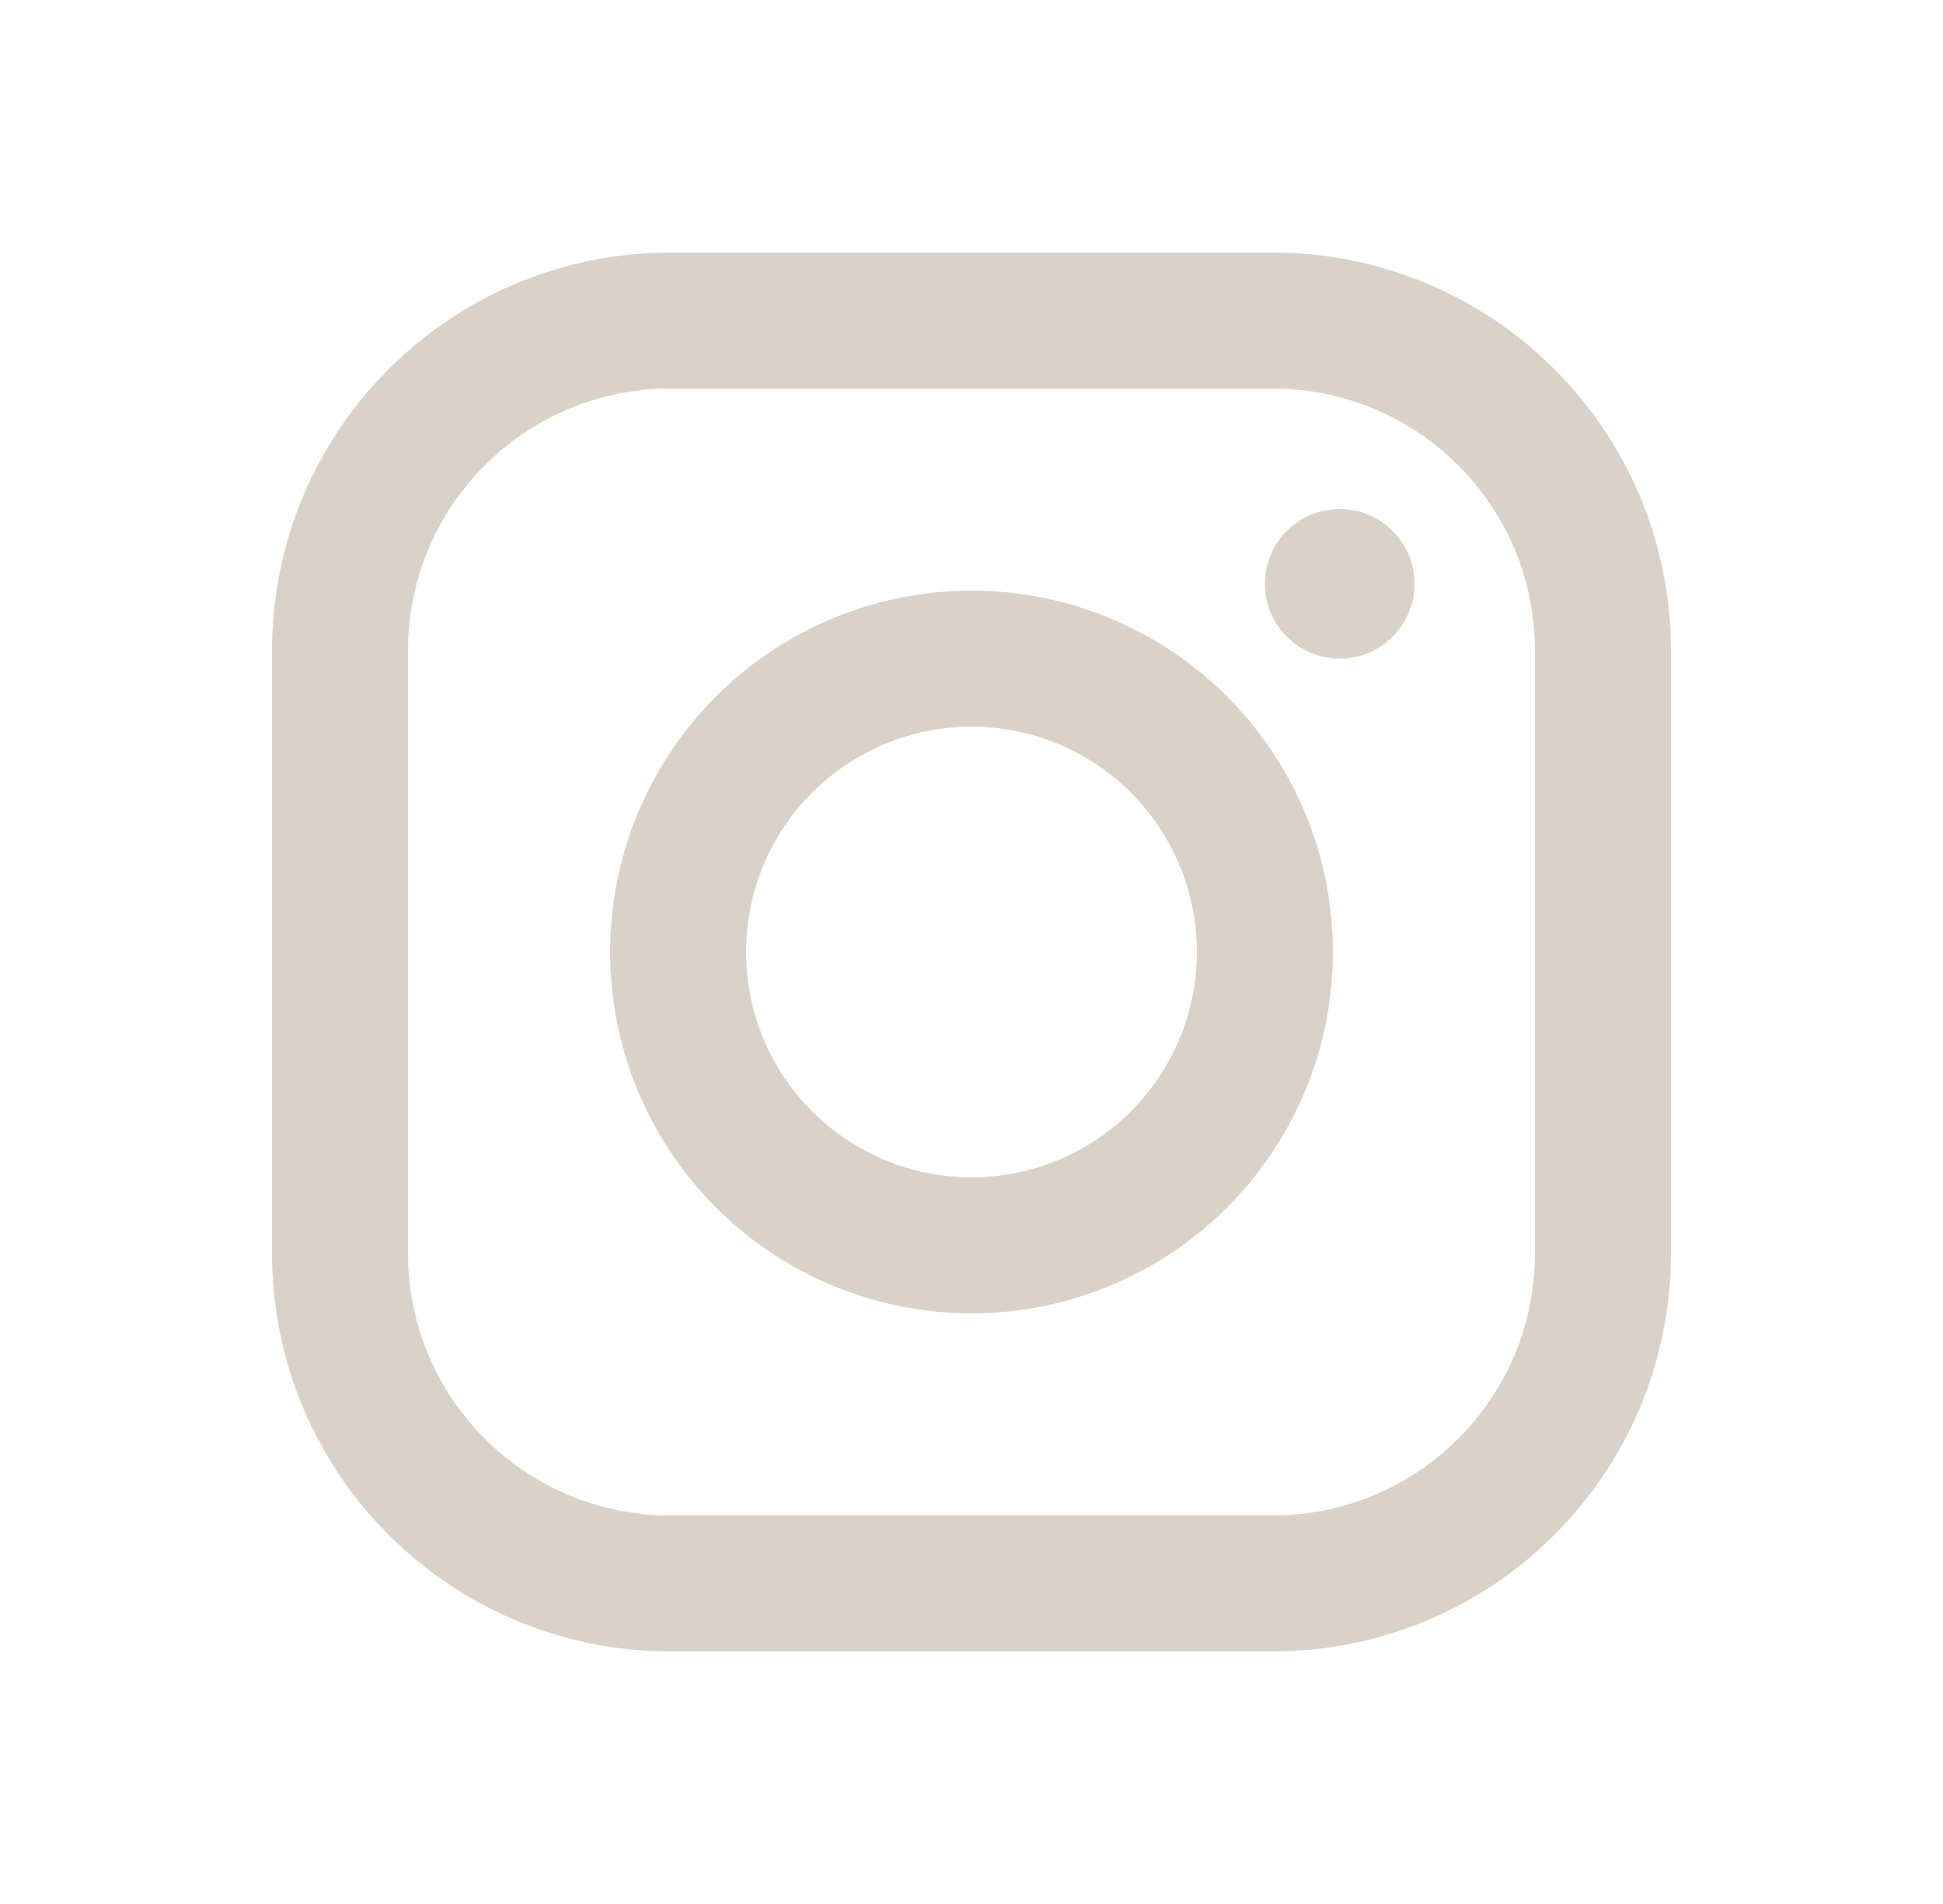
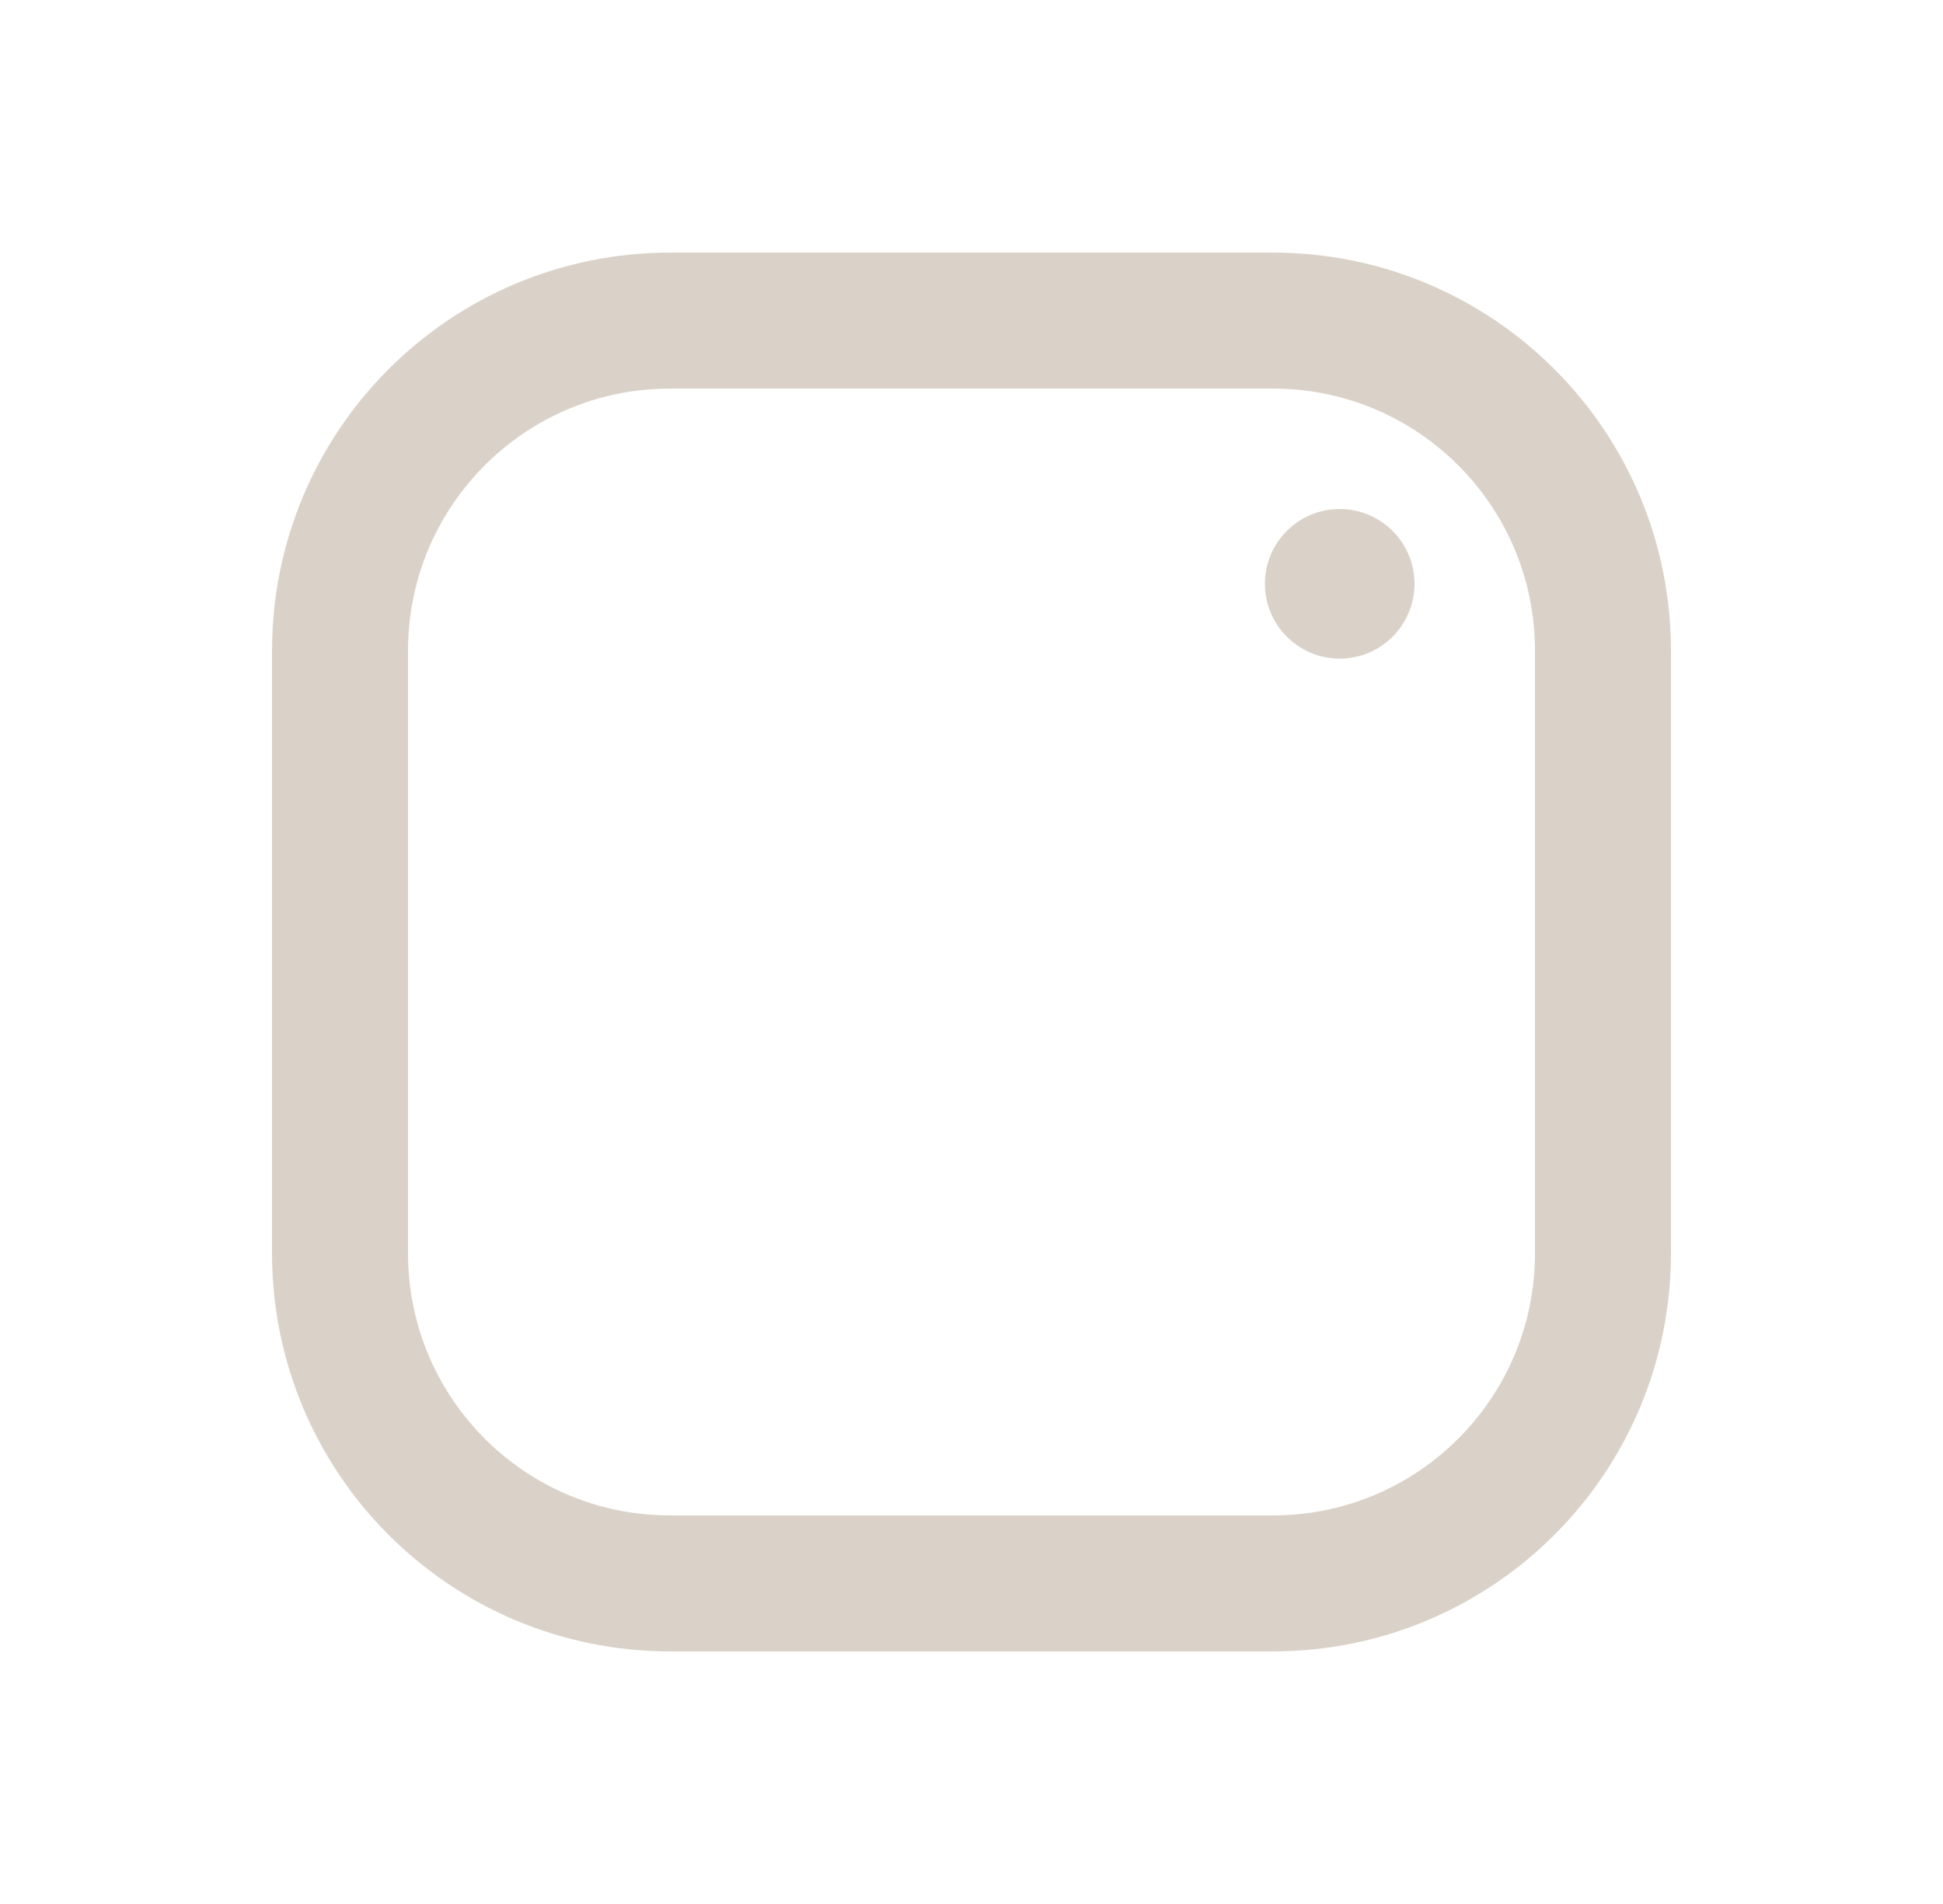
<svg xmlns="http://www.w3.org/2000/svg" version="1.1" id="Layer_1" x="0px" y="0px" viewBox="0 0 200 196" style="enable-background:new 0 0 200 196;" xml:space="preserve">
  <style type="text/css">
	.st0{fill:none;stroke:#DAD2C9;stroke-width:14;stroke-miterlimit:12;}
	.st1{fill:#DAD2C9;}
</style>
  <path class="st0" d="M69,163H131c18.8,0,34-15.2,34-34V67c0-18.8-15.2-34-34-34H69c-18.8,0-34,15.2-34,34V129  C35,147.8,50.2,163,69,163z" />
-   <circle class="st0" cx="100" cy="98" r="30.2" />
  <circle class="st1" cx="137.9" cy="60.1" r="7.7" />
</svg>